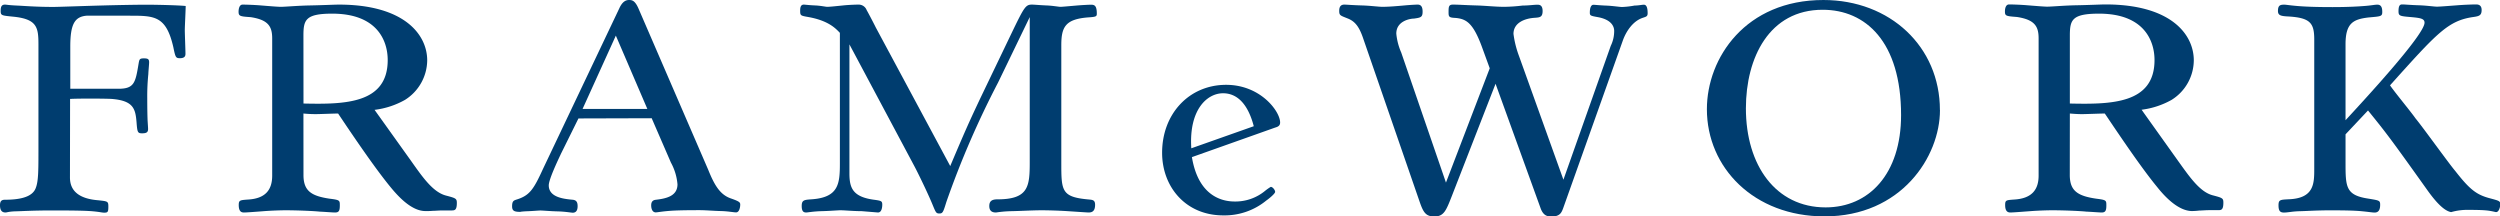
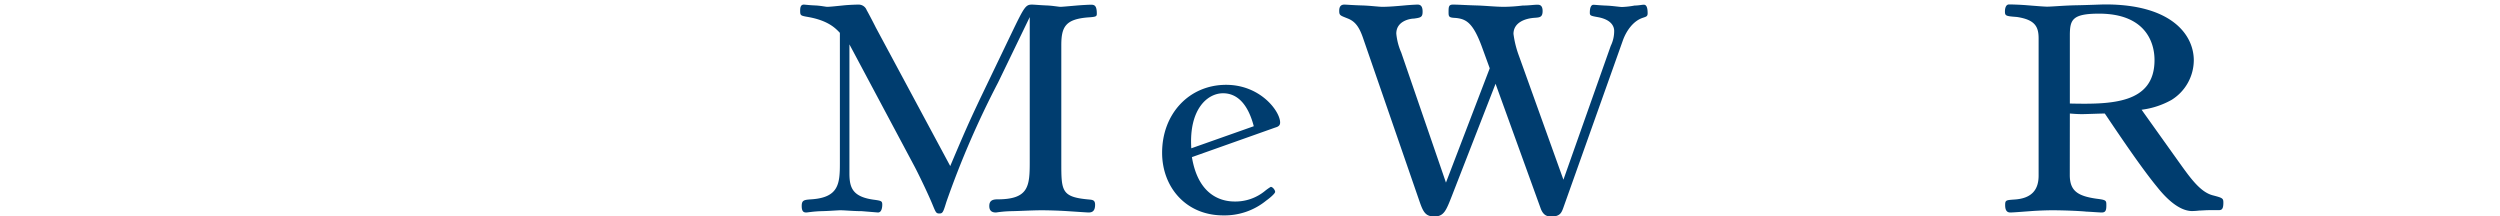
<svg xmlns="http://www.w3.org/2000/svg" viewBox="0 0 450.6 39">
  <g fill="#003d6f">
-     <path d="m12.61 32c0 2.48 1.73 3.84 5.13 4.1 1.66.18 1.79.18 1.79 1.13s-.09 1.1-.73 1.1c-.41 0-.72-.12-2-.24s-3.41-.16-7.45-.16c-3.31 0-5.33.13-6.53.16s-1.59.21-1.82.21c-.58 0-1-.3-1-1.3 0-.81.34-1 .91-1 3.13 0 4.92-.66 5.49-2s.53-3.39.53-8.42v-17.58c0-3.08-.26-4.58-4.6-5-1.99-.2-2.21-.2-2.21-1 0-.63.07-1.17.79-1.17.19 0 .71.11 2.09.17s3.45.25 6.69.25c1.31-.02 4.83-.15 8.31-.25s7-.15 8.18-.15c2.64 0 6.17.11 7.29.23 0 .7-.16 3.7-.16 4.34s.12 3.61.12 4.23c0 .3 0 .84-1 .84-.76 0-.81-.17-1.19-2-1.3-5.66-3.4-5.66-7.93-5.66-1.4 0-6.84 0-7.71 0-2.13.19-2.93 1.5-2.93 5.57v7.6h8.68c2.89 0 3.07-1.14 3.64-4.57.13-.73.17-.91.94-.91s.95.16.95.73c0 .33-.14 1.74-.14 2.06a39.66 39.66 0 0 0 -.2 4.36c0 .21 0 2.32.05 3.7 0 .28.1 1.59.1 1.87 0 .59-.27.79-1.08.79s-.86-.2-1-2c-.2-2.42-.55-3.89-4.49-4.2-1.26-.07-5.8-.09-7.49 0z" />
-     <path d="m54.69 6.46c0-2.85.33-4 5.19-4 8.13 0 10 4.9 10 8.37 0 7.86-7.71 8-15.18 7.83zm0 14a22.41 22.41 0 0 0 2.25.11c.62 0 3.36-.11 4-.11 2.62 3.92 6.61 9.81 9.43 13.24 1.19 1.45 3.69 4.34 6.28 4.34a12.62 12.62 0 0 0 1.35-.04c.47 0 1.12-.07 1.78-.07h1.56c.58 0 1 0 1-1.34 0-.81-.18-.87-1.91-1.33-2.4-.6-4.28-3.35-6.41-6.36l-6.51-9.1a14.77 14.77 0 0 0 5.49-1.8 8.51 8.51 0 0 0 4-7.12c0-4.65-4.15-10.05-15.92-10.05-.78 0-3 .11-5.2.15s-4.5.25-5.28.25c-.51 0-2.1-.13-3.56-.25s-2.95-.15-3.31-.15c-.73 0-.73 1.17-.73 1.26 0 .82.25.87 2.17 1 3.25.49 3.89 1.74 3.89 3.85v24.72c0 2.48-1.14 4.09-4.25 4.3-1.56.11-1.78.11-1.78 1 0 1.19.5 1.34.94 1.34s2.06-.12 3.61-.24 3.26-.16 3.81-.16c2.26 0 5.2.13 6.29.25.36 0 2.24.15 2.71.15.7 0 .86-.33.86-1.26s0-1-1.85-1.23c-3.31-.49-4.7-1.41-4.7-4.27z" />
-     <path d="m105 19.64 6-13.22 5.68 13.22zm12.46 1.67 3.47 8a9.81 9.81 0 0 1 1.18 3.91c0 2.26-2.3 2.59-4 2.8-.6.1-.74.54-.74 1s.14 1.26.83 1.26c.24 0 .82-.12 2.1-.24s3.07-.16 5.82-.16c1.08 0 2.5.13 3.8.16s2.31.24 2.75.24c.61 0 .75-1 .75-1.4s-.14-.56-1.53-1.06c-1.93-.61-3-2.12-4.24-5.22l-12.59-29.11c-.63-1.41-1.15-1.49-1.68-1.49s-1.19.23-1.78 1.55l-13.73 28.89c-1.72 3.76-2.43 4.83-4.87 5.56-.44.16-.7.29-.7 1.19s.5 1 1.62 1c-.38 0 .32-.09 1.19-.12s2-.13 2.27-.13c.49 0 1.8.13 3.12.16s2.52.24 2.73.24c.72 0 .88-.61.88-1.17 0-.72-.21-1.11-.92-1.17-1.62-.15-4.28-.44-4.28-2.59 0-1.06 1.59-4.39 2.21-5.72l3.14-6.34z" />
    <path d="m182.45 5.72c2.17-4.49 2.43-4.89 3.55-4.89.44 0 1.53.11 2.61.15s2.22.25 2.53.25 1.7-.13 2.86-.23 2.37-.15 2.61-.15c.59 0 1.08.07 1.08 1.6 0 .53-.13.59-1.63.69-4 .33-4.77 1.69-4.77 5v21.06c0 5.25 0 6.32 5 6.76.65.06 1.09.11 1.09.94 0 1.07-.44 1.4-1.17 1.4-.19 0-1.94-.12-3.78-.24s-3.83-.16-4.6-.16c-1.75 0-3.81.13-5.46.16s-2.76.24-2.86.24c-.66 0-1.2-.24-1.2-1.17s.54-1.2 1.46-1.2c5.63 0 5.83-2.33 5.83-6.73v-26.12l-5.71 11.8a162.49 162.49 0 0 0 -9.32 21.53c-.56 1.83-.66 2.07-1.25 2.07s-.65-.18-1.2-1.5c-.81-2-2.75-6-3.4-7.19l-11.62-21.79v23.23c0 2.59.53 4.29 4.57 4.79 1.18.17 1.35.23 1.35.88 0 .36-.07 1.4-.77 1.4l-2.94-.24c-1.46 0-3.06-.16-3.81-.16-.51 0-2 .13-3.39.16s-2.59.24-2.77.24c-.45 0-.84-.12-.84-1.17s.42-1.11 1.7-1.2c5-.32 5.18-2.83 5.18-6.57v-23.44c-.72-.75-2-2.18-5.63-2.84-1.42-.25-1.53-.25-1.53-1.11 0-.54.05-1.14.67-1.14.13 0 1 .11 2 .15s1.93.25 2.21.25c.48 0 1.69-.13 2.86-.25s2.44-.15 2.79-.15a1.53 1.53 0 0 1 1.46 1c.3.5 1.43 2.68 1.63 3.1l13.43 25c2.69-6.36 3.43-8 5.37-12.11z" />
    <path d="m214.72 26.73c-.45-7 2.87-9.92 5.72-9.92s4.62 2.4 5.54 5.94zm15.1-3.73c.53-.15.91-.34.91-.92 0-2-3.53-6.79-9.73-6.79-6.66 0-11.54 5.21-11.54 12.24 0 6.21 4.31 11.29 11 11.29a11.85 11.85 0 0 0 7.78-2.68c.45-.31 1.59-1.23 1.59-1.56s-.44-.9-.79-.9a9.5 9.5 0 0 0 -1.11.79 8.39 8.39 0 0 1 -5.36 1.85c-1.73 0-6.5-.49-7.74-8z" />
    <path d="m260.62 32.91 7.89-20.6-1.38-3.78c-1.62-4.44-2.86-5.08-4.68-5.29-1.16-.06-1.36-.12-1.36-.94 0-1.07 0-1.47.8-1.47 1 0 2.53.11 4.14.15s3.52.25 5.08.25a30.33 30.33 0 0 0 3.33-.23c1.09 0 2.06-.15 2.66-.15.39 0 .94.07.94 1.14s-.48 1.15-1.31 1.21c-1.84.09-3.94.86-3.94 2.91a17.9 17.9 0 0 0 1 4l8 22.28 8.53-24.12a6.07 6.07 0 0 0 .62-2.69c0-.79-.47-2-2.83-2.47-1.4-.25-1.56-.28-1.56-.83s.09-1.42.67-1.42c.14 0 1.21.11 2.3.15s2.43.25 2.83.25a15.13 15.13 0 0 0 2.27-.26c.69 0 1.35-.15 1.65-.15s.7.15.7 1.54c0 .57-.26.61-.84.81-1.83.58-3.06 2.49-3.64 4.13l-10.71 30.1c-.32.89-.6 1.59-2.11 1.59-.59 0-1.47 0-2-1.51l-8.11-22.41-7.93 20.36c-1 2.53-1.4 3.56-3.12 3.56s-2.07-1-2.82-3.19l-9.92-28.7c-.7-2.13-1.42-3.22-2.81-3.78s-1.58-.55-1.58-1.4c0-.52.13-1.12.93-1.12.28 0 1.64.11 3.13.15s3.06.25 3.71.25c1.19 0 2.68-.13 4-.25s2.24-.15 2.37-.15c.63 0 .89.44.89 1.26 0 1-.31 1.09-1.55 1.26-.64 0-3.19.39-3.19 2.71a10.89 10.89 0 0 0 .88 3.39z" />
-     <path d="m342.65 20.75c0 10.62-5.8 16.63-13.6 16.63-9 0-14.37-7.59-14.37-17.85 0-9.13 4.21-17.77 13.84-17.77 7.71 0 14.13 5.72 14.13 18.99zm7-.91c0-11.44-9-19.84-21-19.84-14 0-21 10.4-21 19.69 0 10.52 8.47 19.31 21.2 19.31 13.85 0 20.81-10.76 20.81-19.16z" />
    <path d="m373.07 6.46c0-2.85.34-4 5.26-4 8.13 0 10 4.9 10 8.37 0 7.86-7.75 8-15.26 7.83zm0 14c1.32.11 1.82.11 2.3.11s3.39-.11 4-.11c2.64 3.92 6.6 9.81 9.43 13.24 1.15 1.45 3.68 4.34 6.31 4.34a12.49 12.49 0 0 0 1.29-.09c.45 0 1.09-.07 1.77-.07h1.57c.59 0 1 0 1-1.34 0-.81-.14-.87-1.89-1.33-2.36-.6-4.22-3.35-6.38-6.36l-6.47-9.07a14.81 14.81 0 0 0 5.41-1.78 8.46 8.46 0 0 0 4-7.12c0-4.68-4.11-10.08-15.93-10.08-.73 0-3 .11-5.22.15s-4.45.25-5.27.25c-.52 0-2.12-.13-3.59-.25s-2.94-.15-3.28-.15c-.75 0-.75 1.12-.75 1.26 0 .82.2.85 2.16 1 3.25.49 3.91 1.74 3.91 3.85v24.75c0 2.48-1.18 4.09-4.31 4.3-1.56.11-1.72.11-1.72 1 0 1.19.51 1.34.95 1.34s2-.12 3.59-.24 3.27-.16 3.86-.16c2.28 0 5.19.13 6.28.25.39 0 2.26.15 2.71.15.68 0 .85-.33.85-1.26s0-1-1.83-1.23c-3.35-.49-4.76-1.41-4.76-4.27z" />
-     <path d="m422.76 24.21v5c0 4.52 0 6 4.24 6.61 1.83.31 2 .31 2 1.09s-.21 1.4-1 1.4c-.39 0-1.09-.12-2.34-.24s-3-.16-5.56-.16-4.3.13-5.61.16-2.12.24-2.83.24-.98-.31-.98-1.31.31-1 1.78-1.08c4.66-.15 4.66-2.86 4.66-5.52v-23.27c0-2.92-.68-3.89-4.48-4.15-1.47-.07-2.06-.15-2.06-1 0-1 .38-1.14 1.13-1.14.32 0 .88.11 2.23.23s3.3.21 6.5.21c2.91 0 4.69-.12 5.85-.21s1.73-.23 2.2-.23c.67 0 .89.48.89 1.31s-.28.8-2.51 1c-2.7.33-4.11 1-4.11 4.82v13.7c3.12-3.39 14.24-15.36 14.24-17.58 0-.74-.76-.85-2.32-1-2.16-.18-2.37-.21-2.37-1.08 0-1.21.38-1.21.74-1.21s1.53.11 2.89.15 2.8.25 3.3.25 2.13-.13 3.7-.25 3-.15 3.35-.15 1 .07 1 1-.4 1.11-1.39 1.25c-4.64.64-6.56 2.8-15.12 12.33.65 1 3.95 5 4.57 5.93 1.22 1.45 6.07 8.21 7.18 9.5 2.59 3.32 3.81 4.29 6.25 4.93 1.64.44 1.88.49 1.88 1.09 0 .3-.19 1.4-.77 1.4-.1 0-.48-.12-1.23-.24s-2-.16-3.63-.16a10.65 10.65 0 0 0 -3.23.4c-1.51-.24-3.26-2.49-4.48-4.22-6.43-9.01-7.19-10.01-10.51-14.1z" />
  </g>
</svg>